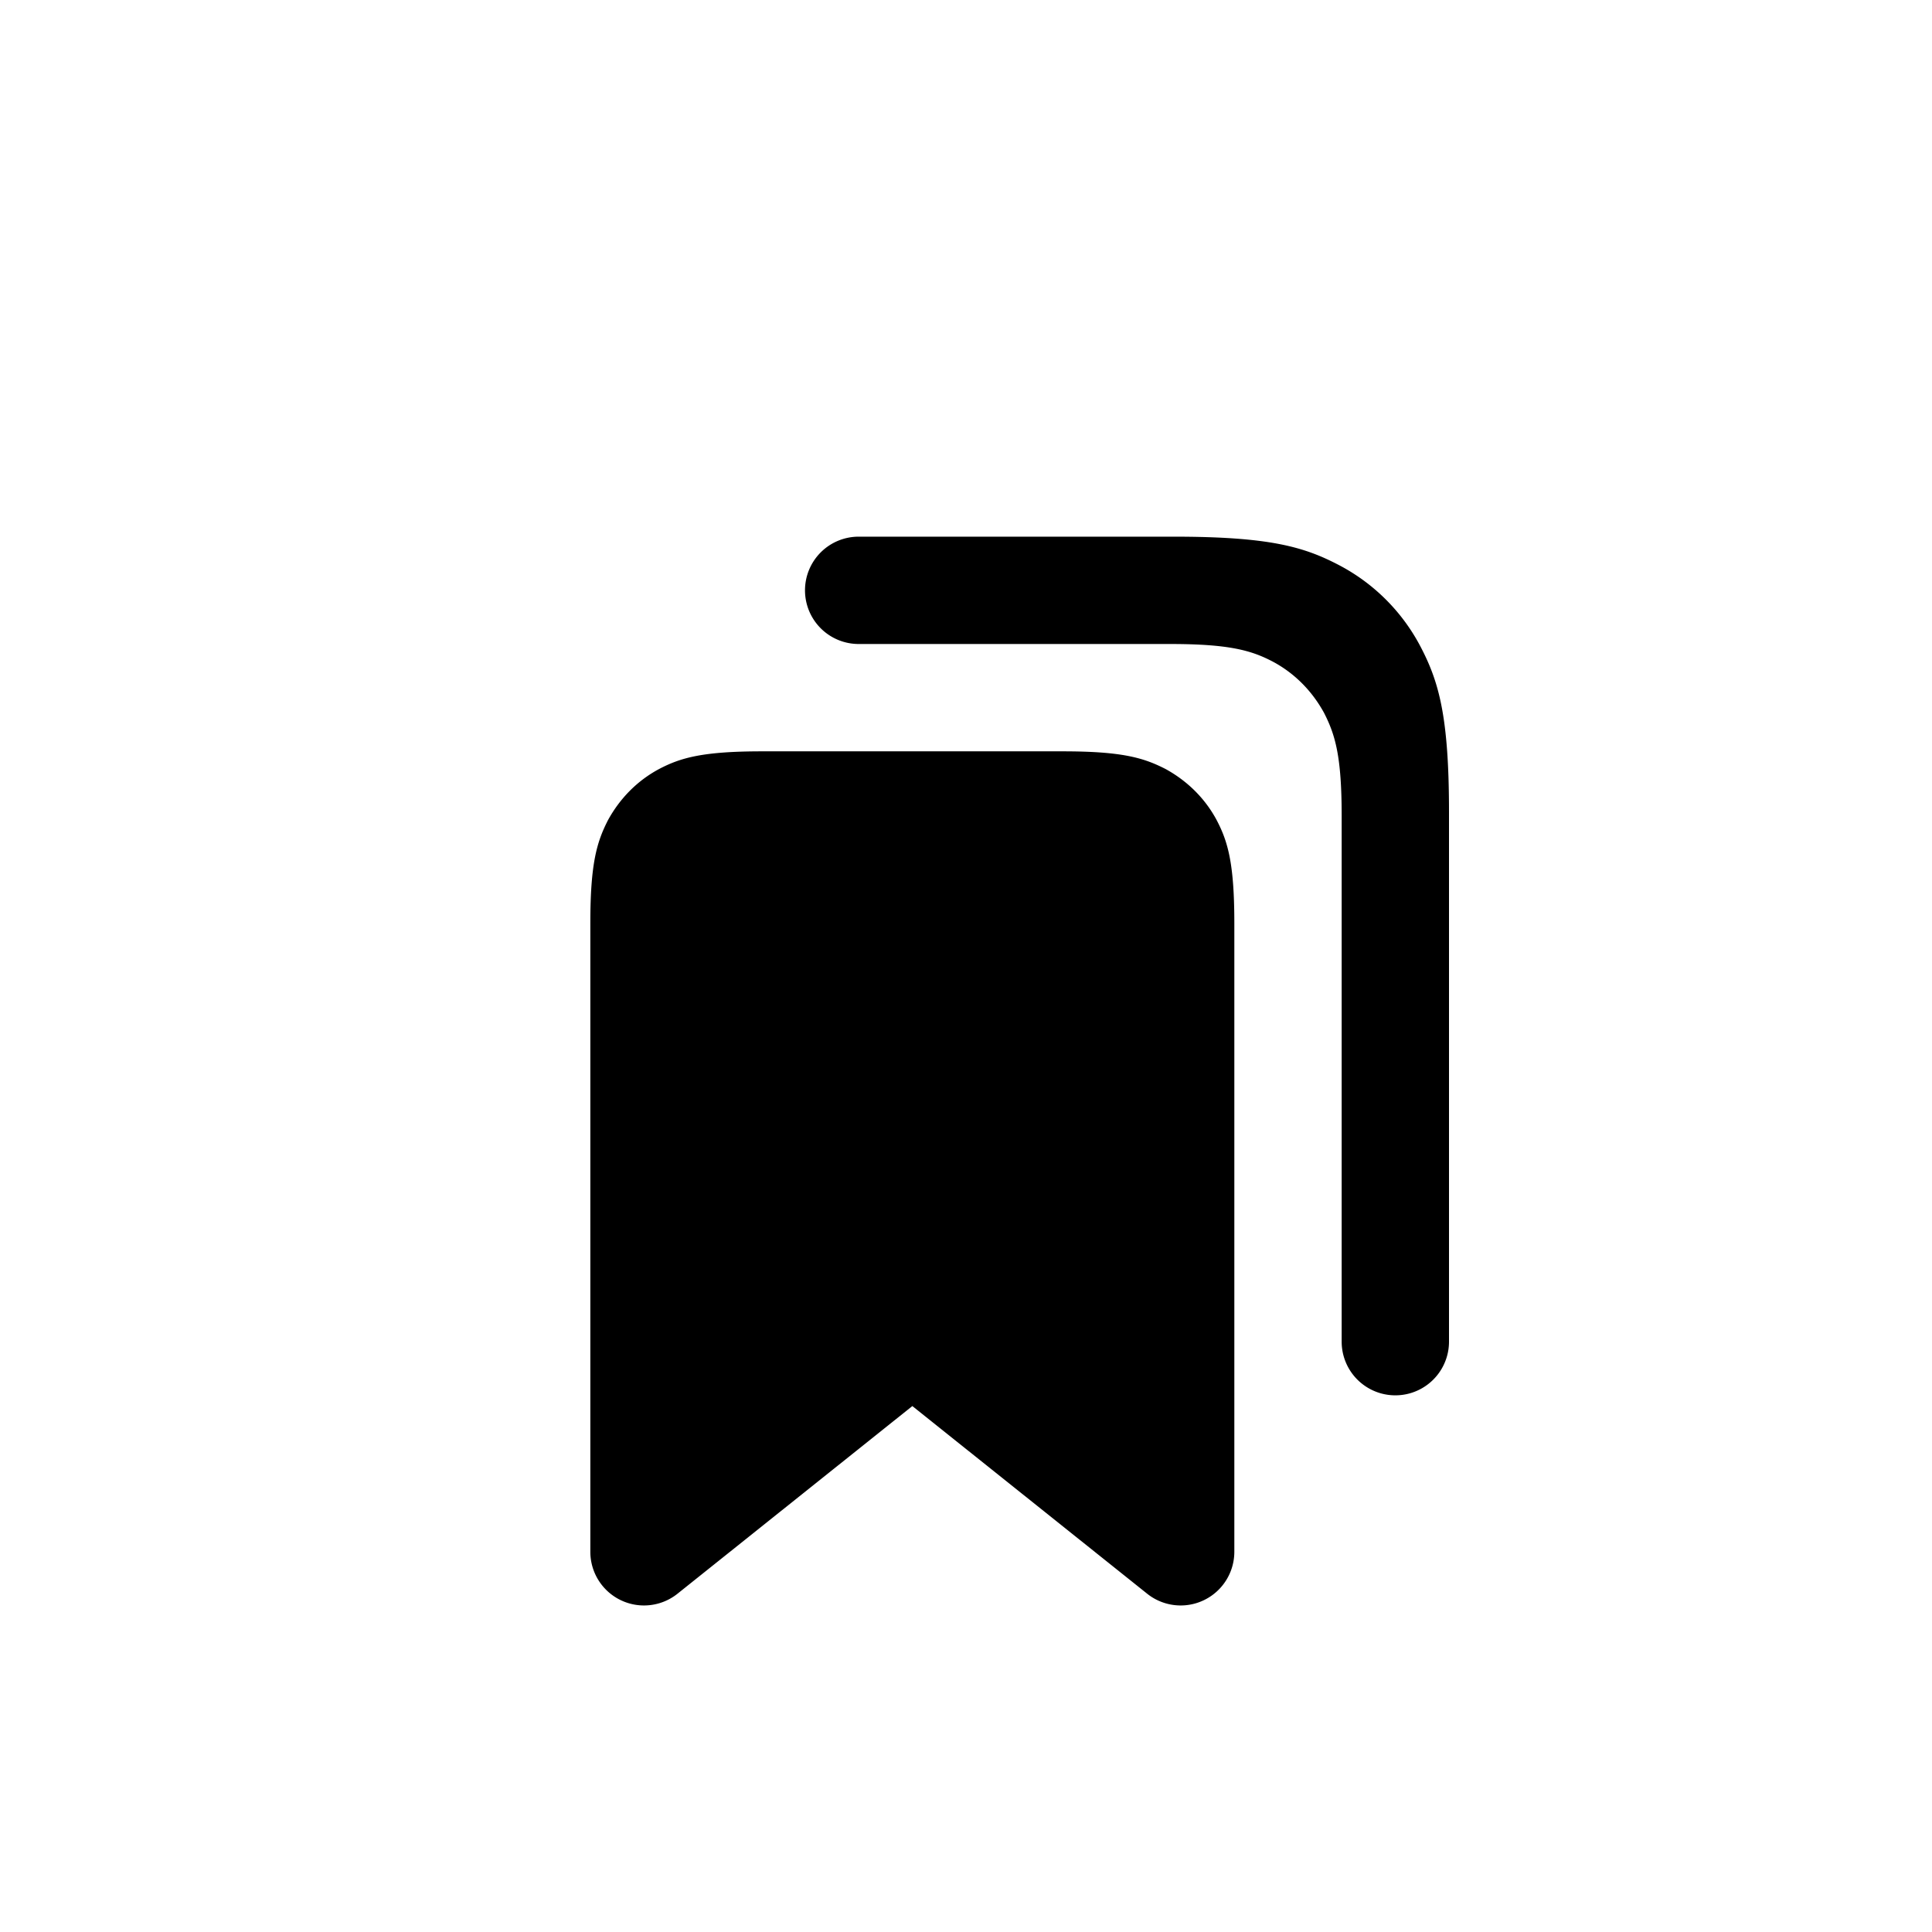
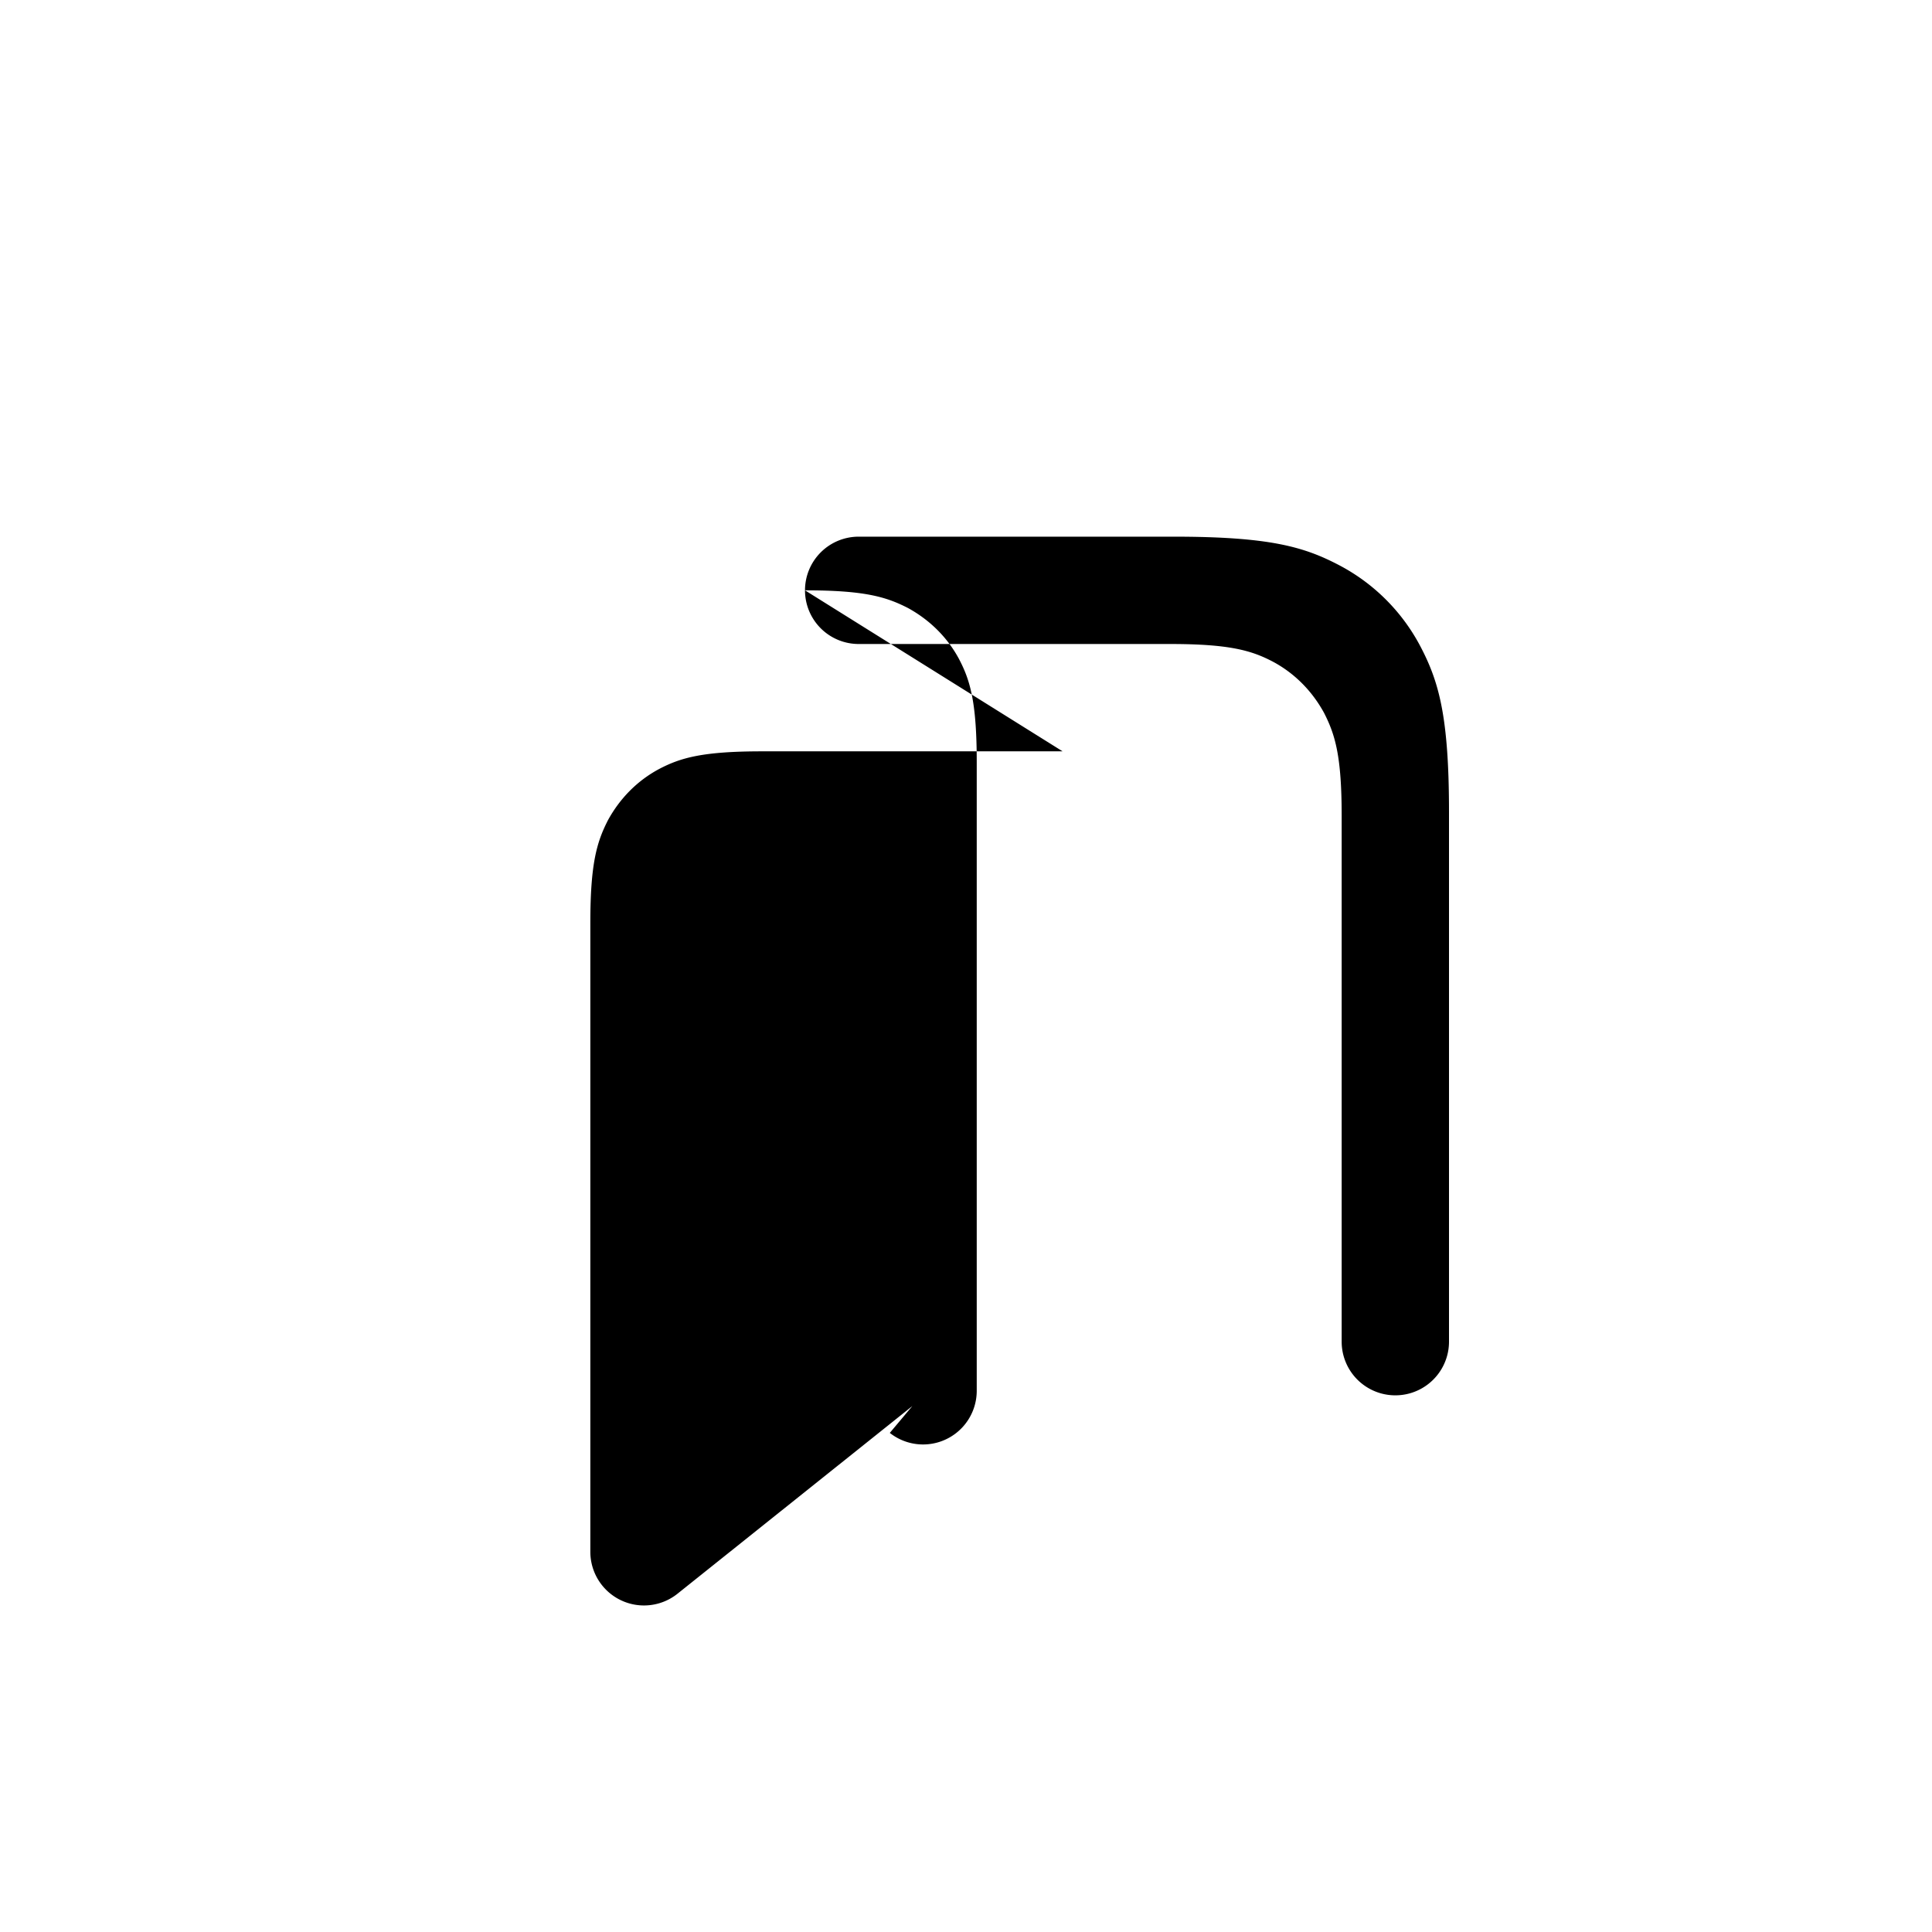
<svg xmlns="http://www.w3.org/2000/svg" width="36" height="36">
-   <path fill-rule="evenodd" d="M15 11a1 1 0 0 1 1-1h5.87c1.79 0 2.43.19 3.08.53a3.6 3.6 0 0 1 1.52 1.52c.34.65.53 1.3.53 3.08V25a1 1 0 1 1-2 0v-9.8c0-1.11-.12-1.51-.33-1.92-.22-.4-.54-.73-.95-.95-.4-.21-.81-.33-1.92-.33H16a1 1 0 0 1-1-1zm4.8 3c1.11 0 1.51.12 1.92.33.4.22.73.54.95.95.21.4.33.81.33 1.92v11.72a1 1 0 0 1-1.62.78L17 26.2l-4.38 3.5a1 1 0 0 1-1.62-.78V17.2c0-1.11.12-1.51.33-1.92.22-.4.54-.73.95-.95.4-.21.81-.33 1.92-.33h5.6z" />
+   <path fill-rule="evenodd" d="M15 11a1 1 0 0 1 1-1h5.87c1.79 0 2.43.19 3.08.53a3.6 3.6 0 0 1 1.52 1.52c.34.65.53 1.3.53 3.08V25a1 1 0 1 1-2 0v-9.8c0-1.11-.12-1.51-.33-1.92-.22-.4-.54-.73-.95-.95-.4-.21-.81-.33-1.92-.33H16a1 1 0 0 1-1-1zc1.11 0 1.51.12 1.92.33.4.22.73.54.95.95.21.4.33.81.33 1.92v11.72a1 1 0 0 1-1.62.78L17 26.2l-4.38 3.5a1 1 0 0 1-1.62-.78V17.2c0-1.11.12-1.51.33-1.92.22-.4.54-.73.95-.95.4-.21.81-.33 1.92-.33h5.6z" />
</svg>